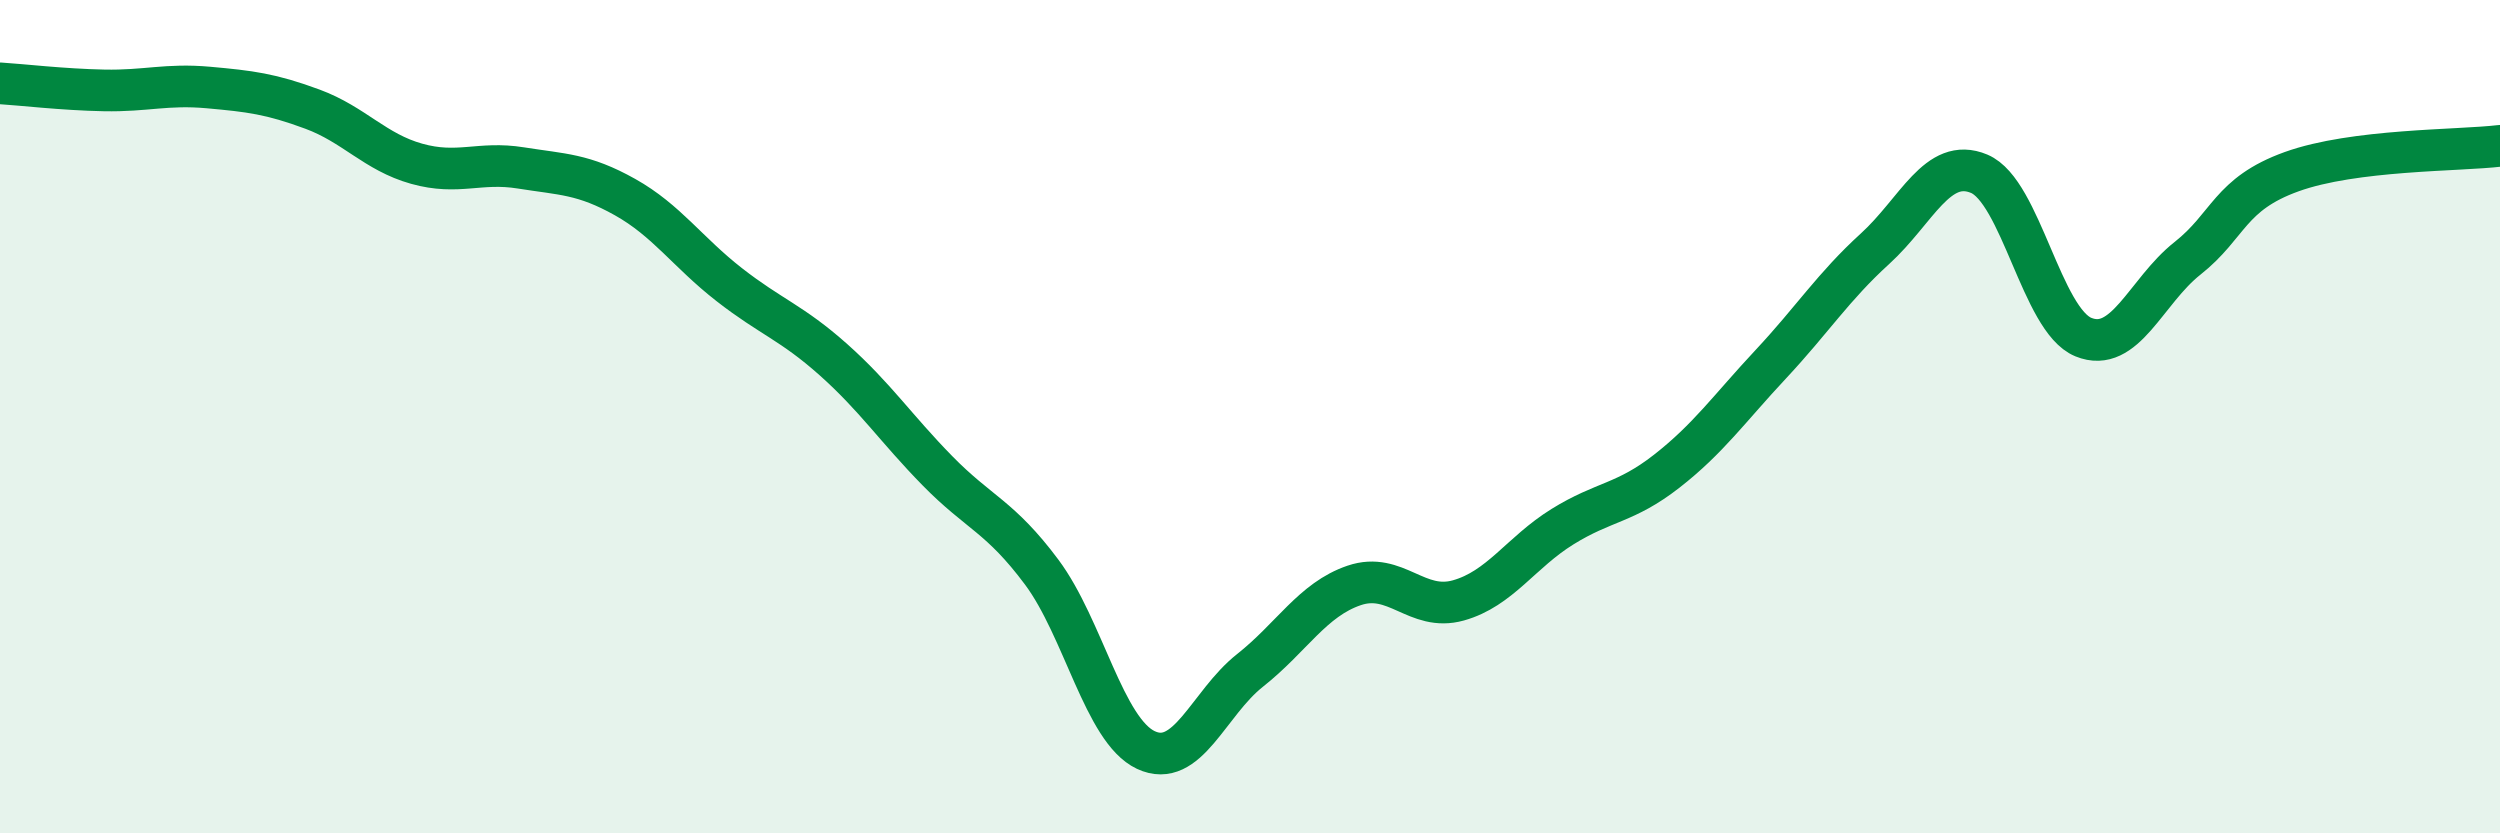
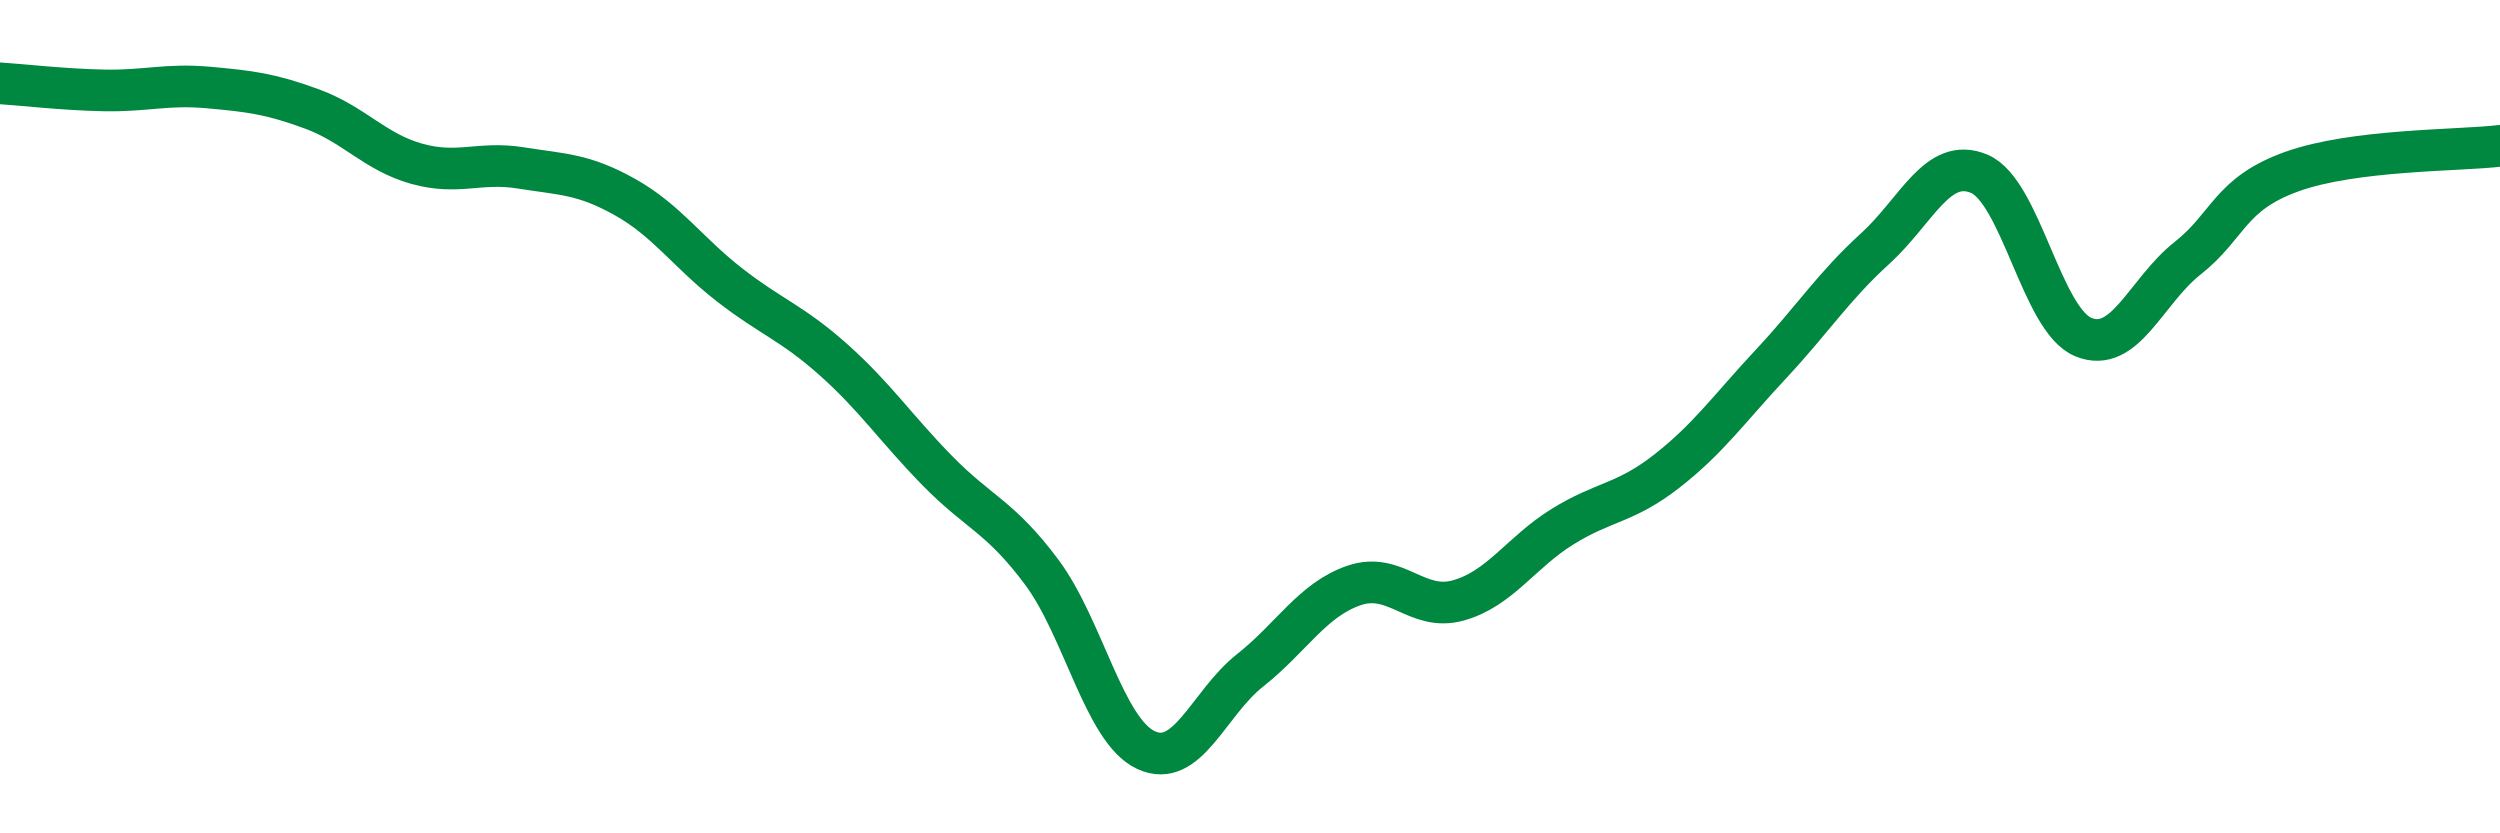
<svg xmlns="http://www.w3.org/2000/svg" width="60" height="20" viewBox="0 0 60 20">
-   <path d="M 0,2 C 0.5,2.03 1.5,2.15 2.5,2.17 C 3.5,2.19 4,2.01 5,2.1 C 6,2.19 6.5,2.25 7.5,2.62 C 8.5,2.99 9,3.65 10,3.93 C 11,4.21 11.5,3.87 12.5,4.03 C 13.5,4.19 14,4.17 15,4.73 C 16,5.29 16.5,6.05 17.5,6.83 C 18.5,7.61 19,7.74 20,8.63 C 21,9.52 21.5,10.28 22.5,11.3 C 23.5,12.32 24,12.39 25,13.73 C 26,15.07 26.5,17.53 27.5,18 C 28.5,18.47 29,16.88 30,16.09 C 31,15.3 31.5,14.39 32.5,14.05 C 33.5,13.71 34,14.69 35,14.41 C 36,14.13 36.5,13.26 37.5,12.64 C 38.5,12.02 39,12.09 40,11.31 C 41,10.53 41.5,9.81 42.5,8.74 C 43.5,7.67 44,6.88 45,5.97 C 46,5.06 46.5,3.75 47.5,4.17 C 48.5,4.59 49,7.68 50,8.09 C 51,8.5 51.5,6.99 52.5,6.2 C 53.5,5.41 53.5,4.66 55,4.12 C 56.5,3.58 59,3.62 60,3.5L60 20L0 20Z" fill="#008740" opacity="0.1" stroke-linecap="round" stroke-linejoin="round" />
  <path d="M 0,2 C 0.5,2.03 1.5,2.15 2.5,2.17 C 3.5,2.19 4,2.01 5,2.1 C 6,2.19 6.5,2.25 7.5,2.62 C 8.5,2.99 9,3.65 10,3.93 C 11,4.21 11.5,3.87 12.5,4.03 C 13.5,4.19 14,4.17 15,4.73 C 16,5.29 16.5,6.05 17.5,6.83 C 18.5,7.61 19,7.74 20,8.63 C 21,9.52 21.5,10.28 22.5,11.3 C 23.5,12.32 24,12.39 25,13.73 C 26,15.07 26.5,17.53 27.5,18 C 28.5,18.47 29,16.88 30,16.09 C 31,15.3 31.5,14.39 32.5,14.05 C 33.5,13.71 34,14.69 35,14.41 C 36,14.13 36.5,13.26 37.5,12.64 C 38.5,12.02 39,12.09 40,11.31 C 41,10.53 41.5,9.81 42.5,8.74 C 43.5,7.67 44,6.88 45,5.97 C 46,5.06 46.5,3.75 47.5,4.17 C 48.5,4.59 49,7.68 50,8.09 C 51,8.5 51.5,6.99 52.5,6.2 C 53.5,5.41 53.5,4.66 55,4.12 C 56.5,3.58 59,3.62 60,3.5" stroke="#008740" stroke-width="1" fill="none" stroke-linecap="round" stroke-linejoin="round" />
</svg>